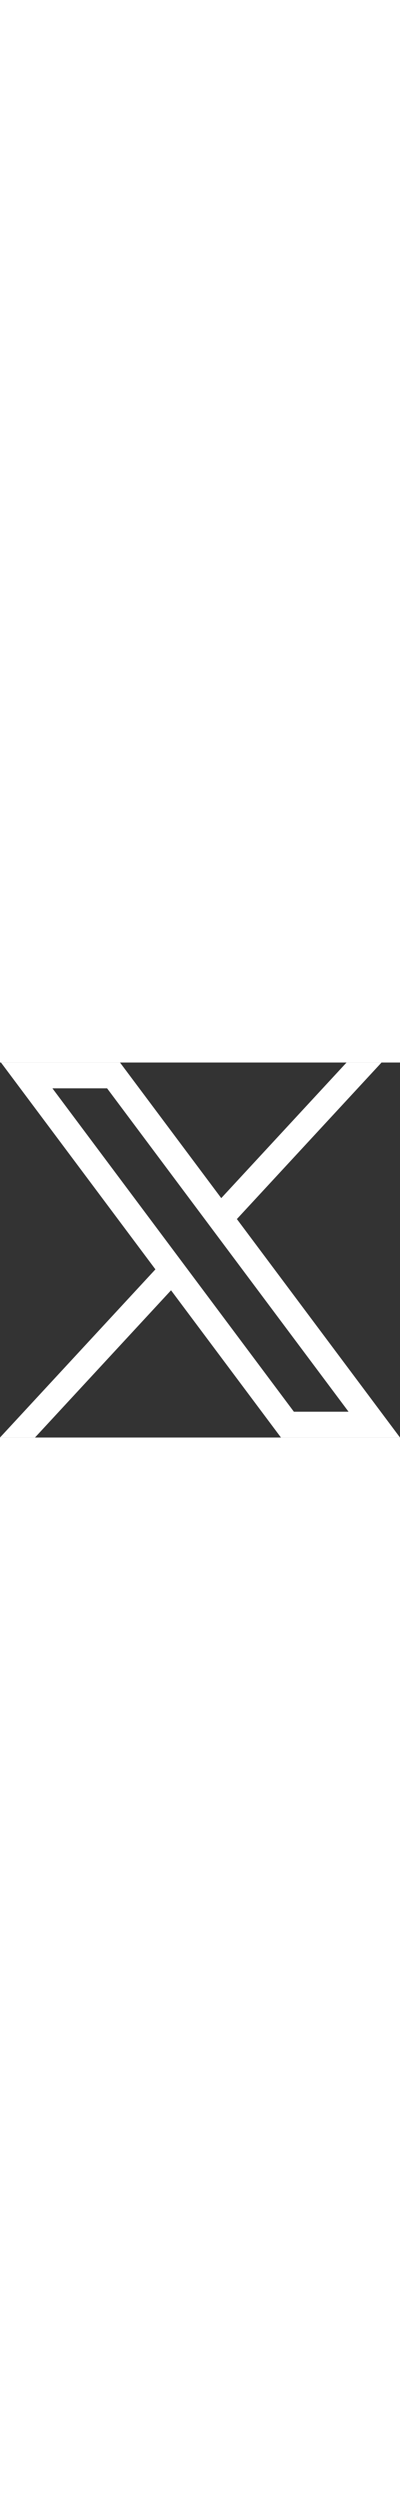
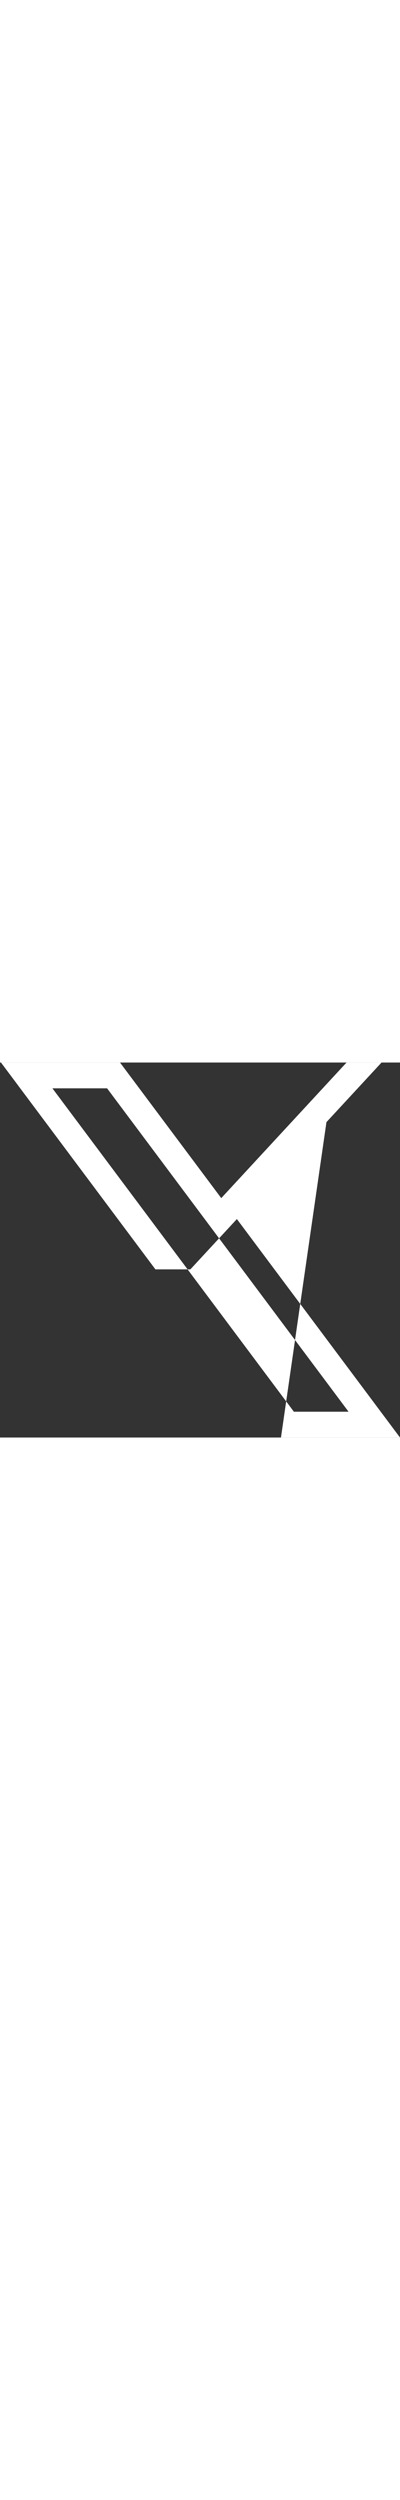
<svg xmlns="http://www.w3.org/2000/svg" width="30" fill="white" viewBox="0 0 200 187.192">
  <rect x="0" y="0" width="200" height="187.192" fill="#333333" stroke="none" />
-   <path id="x-new-twitter" d="M281.988,167.31l77.218,103.247L281.5,354.5h17.488l68.031-73.495L421.986,354.5H481.5L399.938,245.447l72.328-78.137H454.777L392.124,235,341.5,167.31Zm25.718,12.882h27.341L455.778,341.618H428.437Z" transform="translate(-281.5 -167.31)" />
+   <path id="x-new-twitter" d="M281.988,167.31l77.218,103.247h17.488l68.031-73.495L421.986,354.5H481.5L399.938,245.447l72.328-78.137H454.777L392.124,235,341.5,167.31Zm25.718,12.882h27.341L455.778,341.618H428.437Z" transform="translate(-281.5 -167.31)" />
</svg>